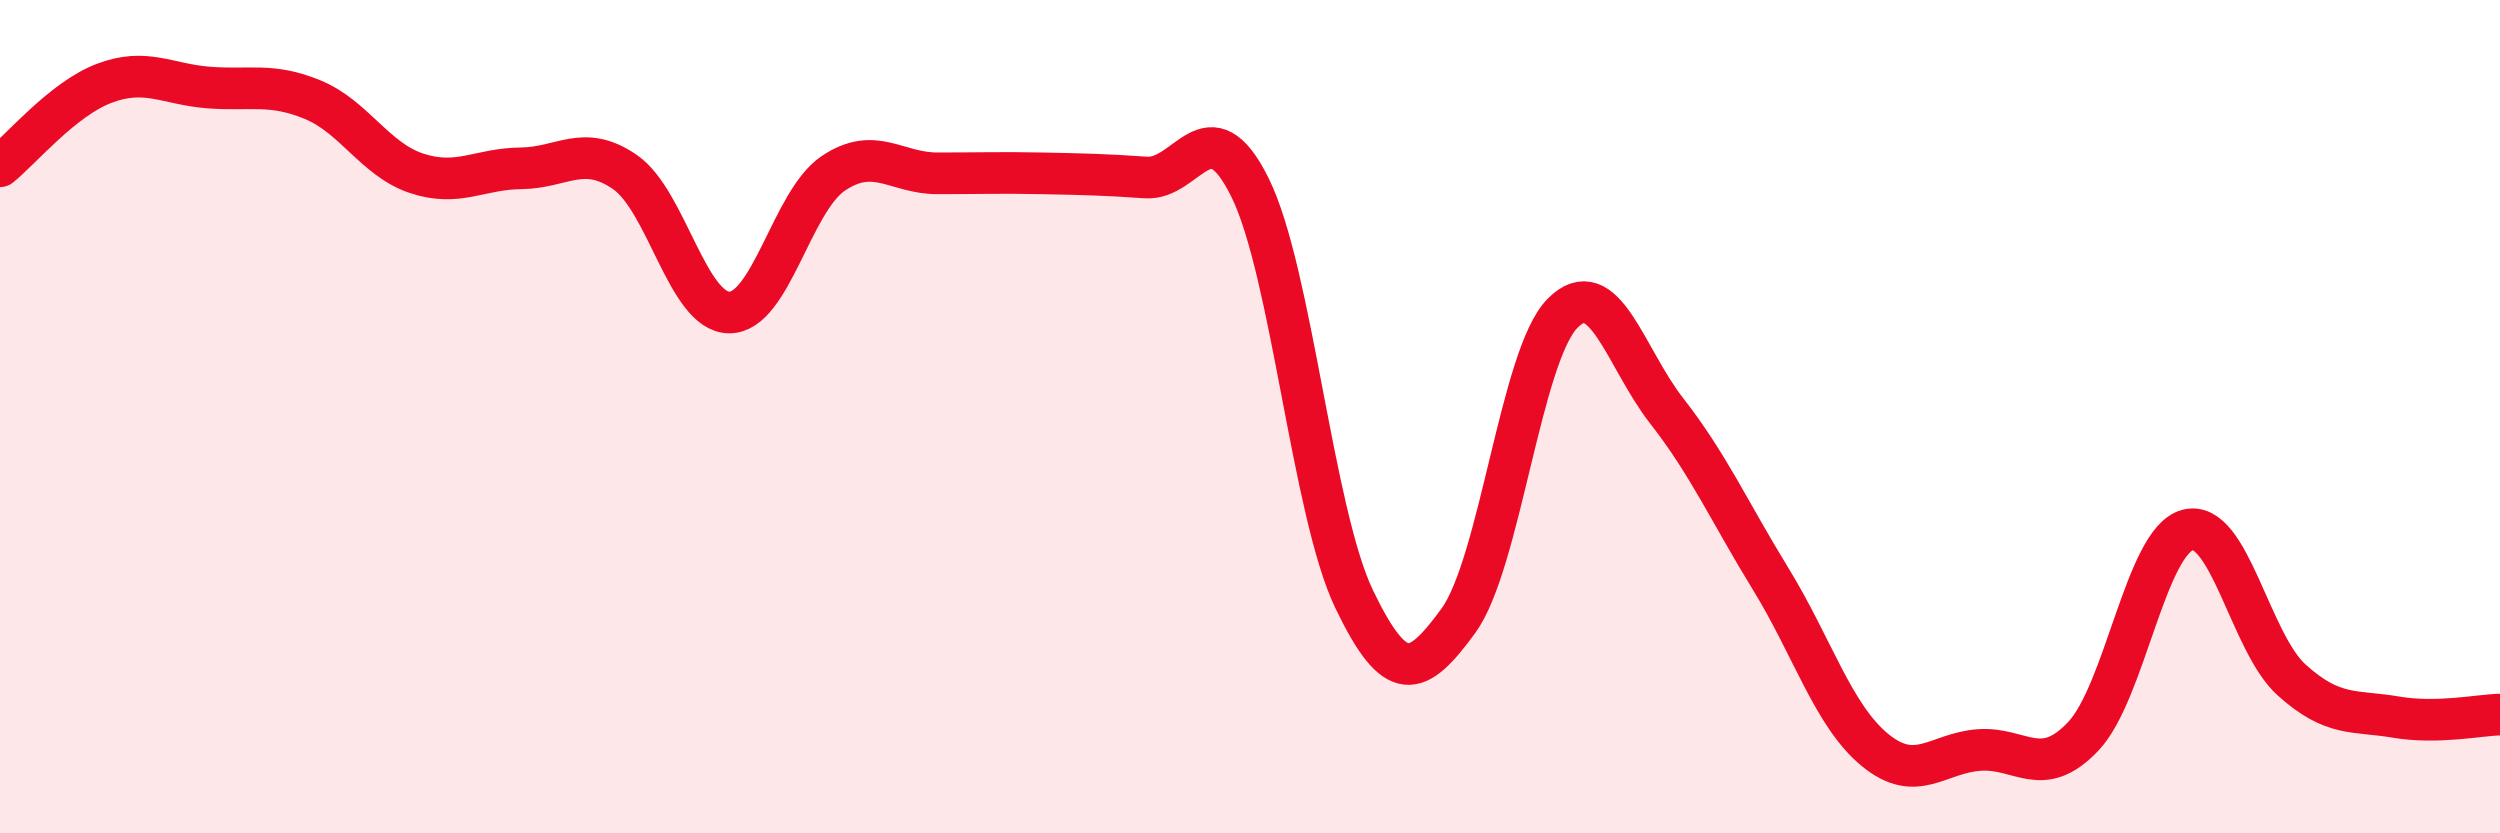
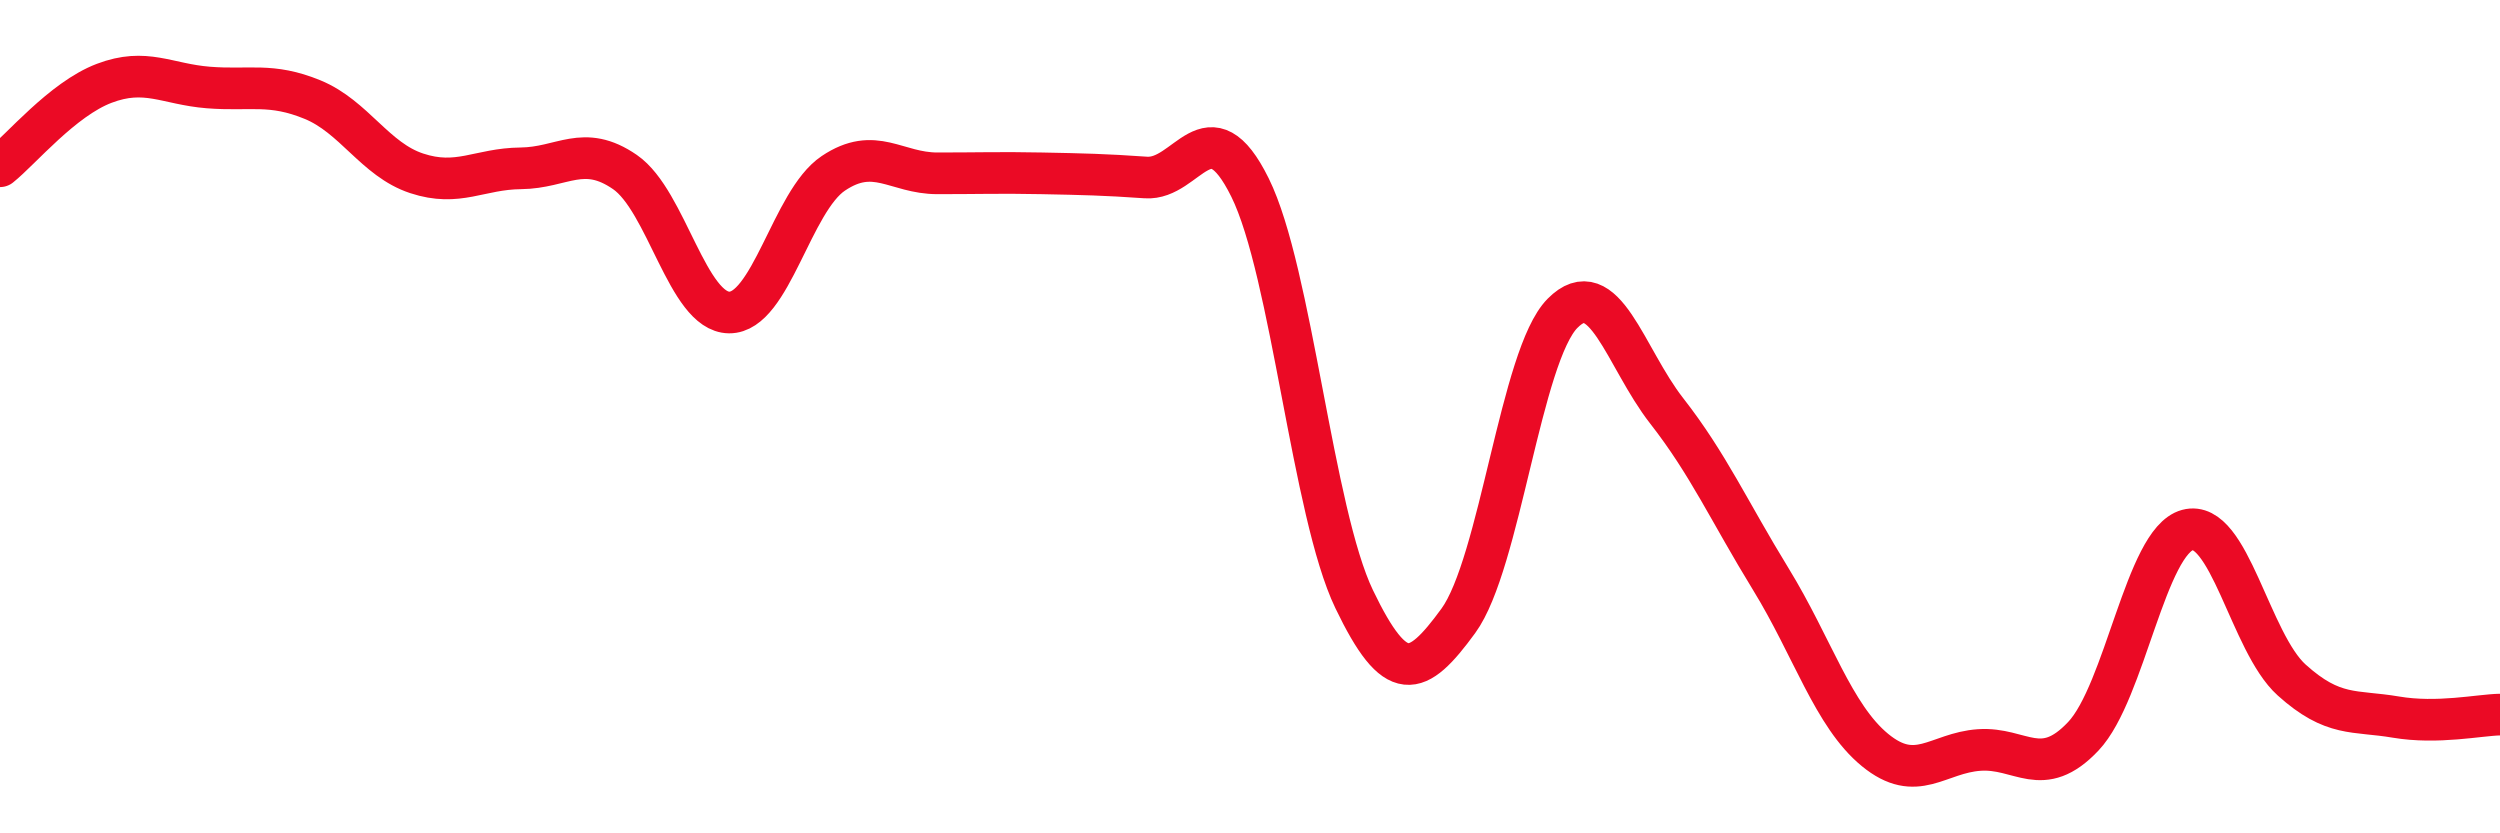
<svg xmlns="http://www.w3.org/2000/svg" width="60" height="20" viewBox="0 0 60 20">
-   <path d="M 0,3.99 C 0.5,3.59 1.5,2.38 2.5,2 C 3.5,1.62 4,2.02 5,2.1 C 6,2.18 6.5,1.98 7.5,2.39 C 8.5,2.8 9,3.83 10,4.16 C 11,4.49 11.5,4.05 12.5,4.04 C 13.5,4.03 14,3.44 15,4.13 C 16,4.82 16.5,7.49 17.5,7.5 C 18.5,7.51 19,4.83 20,4.16 C 21,3.49 21.5,4.16 22.5,4.16 C 23.5,4.16 24,4.14 25,4.16 C 26,4.18 26.5,4.19 27.5,4.26 C 28.5,4.33 29,2.48 30,4.5 C 31,6.52 31.5,12.3 32.5,14.38 C 33.5,16.46 34,16.27 35,14.9 C 36,13.53 36.5,8.53 37.5,7.52 C 38.5,6.51 39,8.58 40,9.86 C 41,11.14 41.5,12.27 42.5,13.9 C 43.5,15.53 44,17.18 45,18 C 46,18.82 46.5,18.07 47.5,18 C 48.5,17.93 49,18.73 50,17.67 C 51,16.61 51.5,12.99 52.5,12.72 C 53.5,12.45 54,15.42 55,16.32 C 56,17.22 56.5,17.04 57.5,17.21 C 58.5,17.38 59.5,17.16 60,17.15L60 20L0 20Z" fill="#EB0A25" opacity="0.1" stroke-linecap="round" stroke-linejoin="round" />
  <path d="M 0,3.99 C 0.5,3.59 1.5,2.38 2.5,2 C 3.5,1.62 4,2.02 5,2.1 C 6,2.18 6.5,1.98 7.5,2.39 C 8.5,2.8 9,3.83 10,4.16 C 11,4.49 11.5,4.05 12.5,4.04 C 13.5,4.03 14,3.44 15,4.13 C 16,4.82 16.5,7.49 17.5,7.5 C 18.5,7.51 19,4.83 20,4.16 C 21,3.49 21.5,4.16 22.5,4.16 C 23.5,4.16 24,4.14 25,4.16 C 26,4.18 26.5,4.19 27.5,4.26 C 28.5,4.33 29,2.48 30,4.5 C 31,6.52 31.5,12.3 32.5,14.38 C 33.5,16.46 34,16.27 35,14.9 C 36,13.53 36.5,8.53 37.5,7.52 C 38.5,6.51 39,8.58 40,9.86 C 41,11.14 41.5,12.27 42.5,13.9 C 43.5,15.53 44,17.18 45,18 C 46,18.82 46.5,18.07 47.5,18 C 48.5,17.93 49,18.73 50,17.67 C 51,16.61 51.5,12.99 52.5,12.72 C 53.5,12.45 54,15.42 55,16.32 C 56,17.22 56.5,17.04 57.5,17.21 C 58.5,17.38 59.5,17.16 60,17.15" stroke="#EB0A25" stroke-width="1" fill="none" stroke-linecap="round" stroke-linejoin="round" />
</svg>